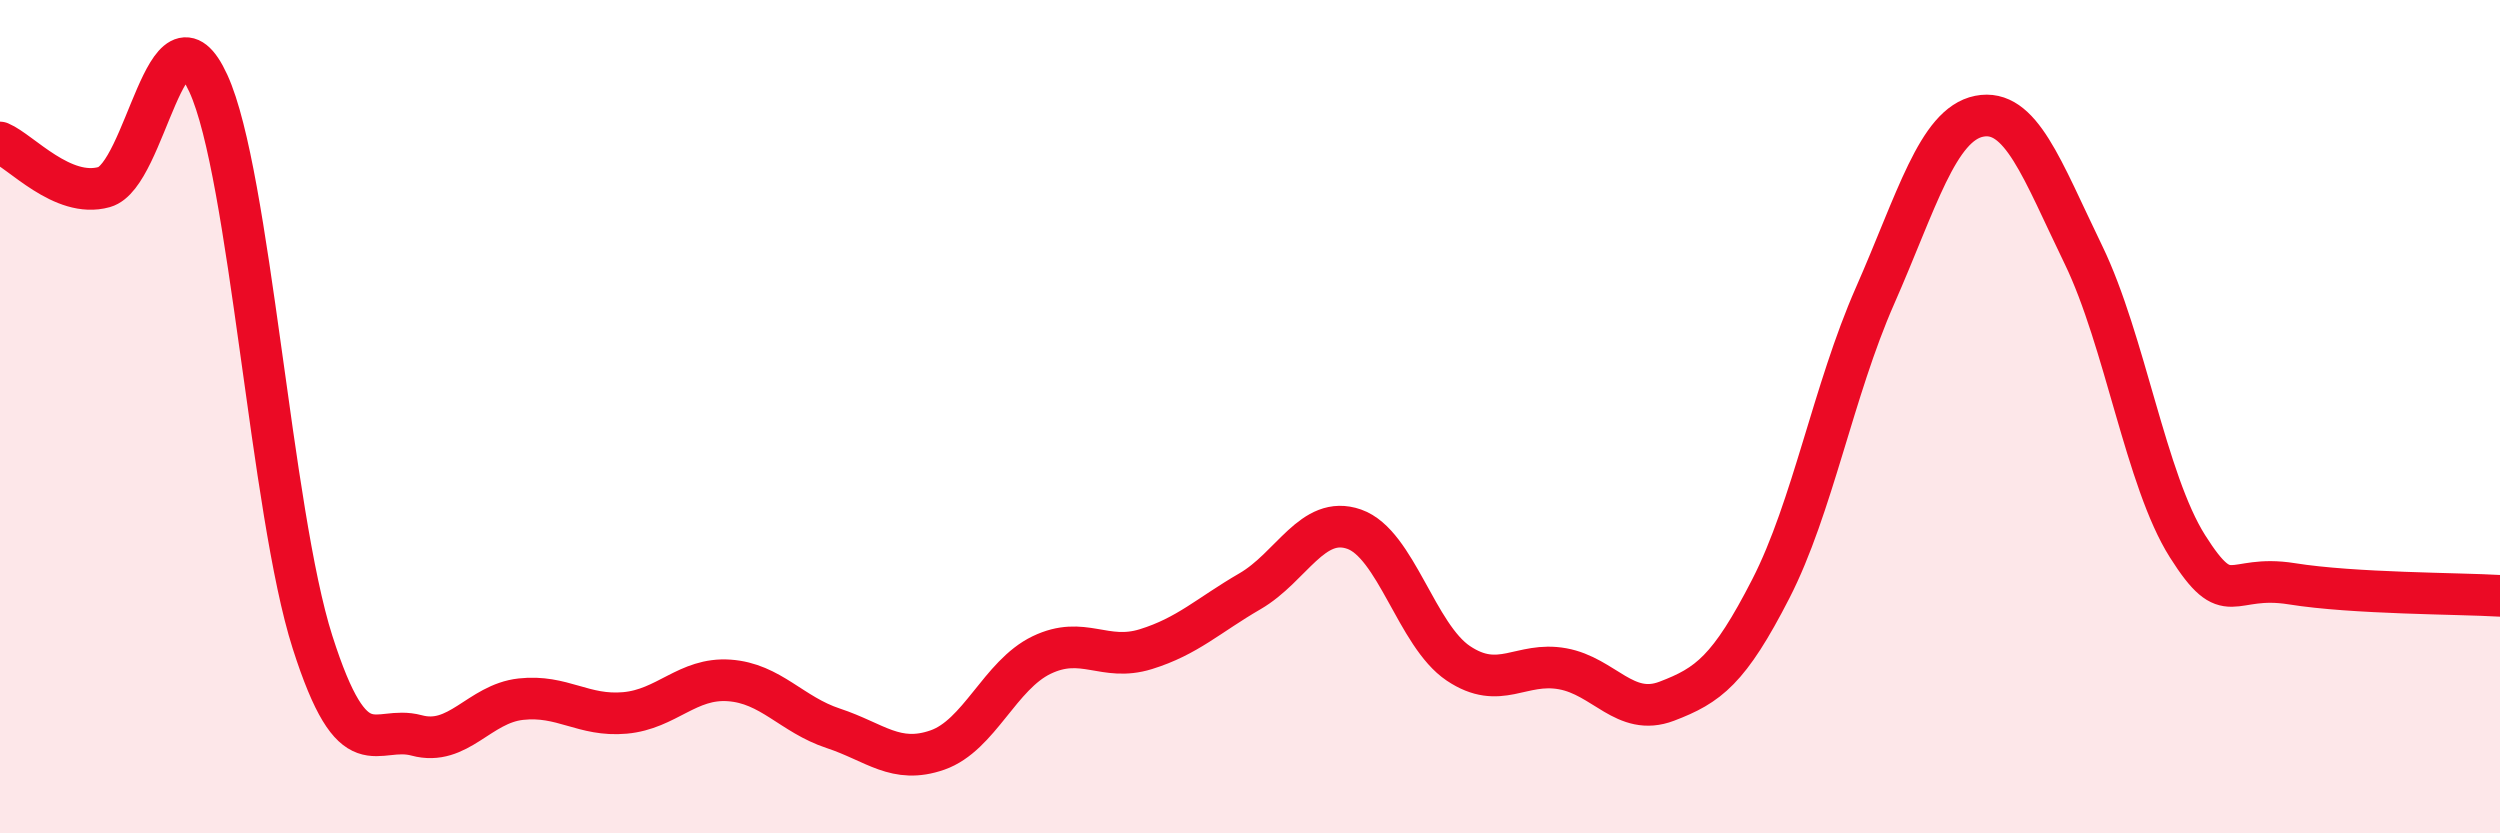
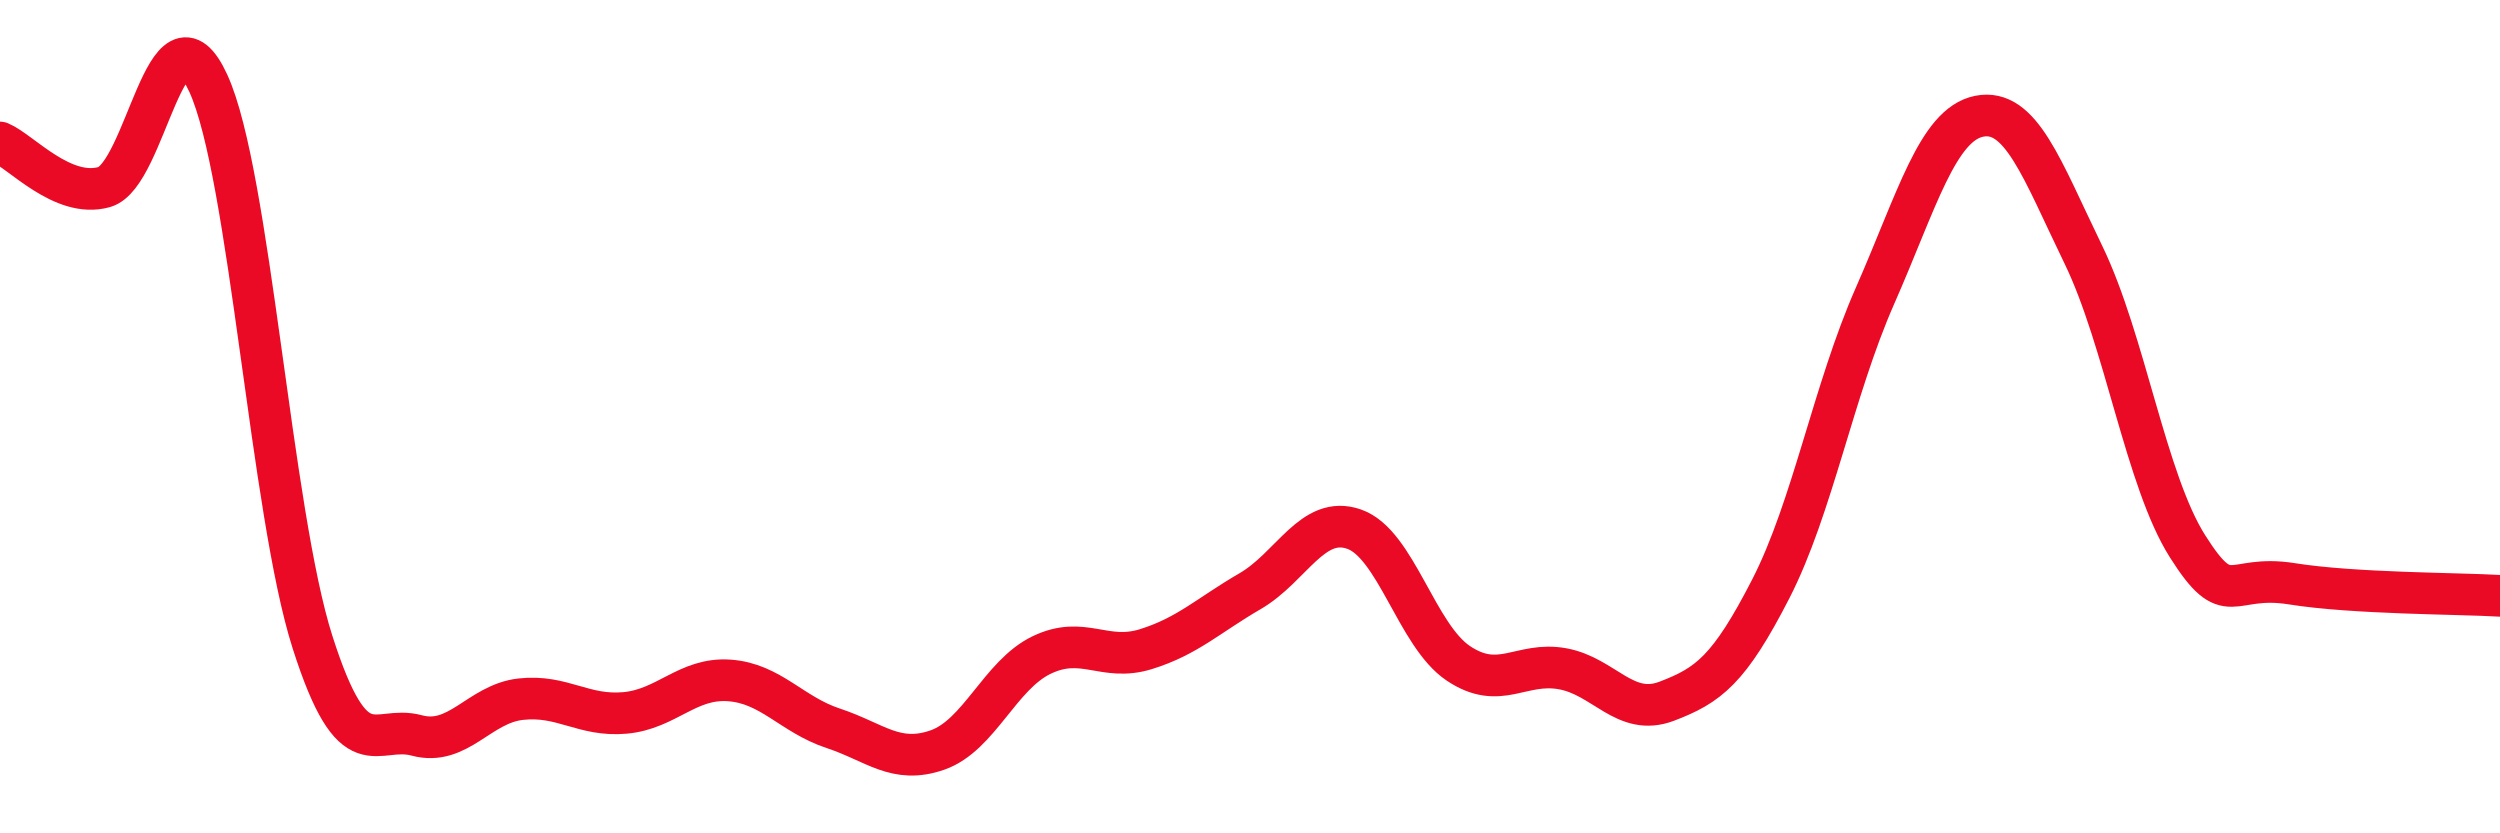
<svg xmlns="http://www.w3.org/2000/svg" width="60" height="20" viewBox="0 0 60 20">
-   <path d="M 0,3.42 C 0.5,3.63 1.5,4.77 2.5,4.49 C 3.5,4.21 4,-0.18 5,2 C 6,4.18 6.5,12.28 7.5,15.41 C 8.5,18.54 9,17.38 10,17.65 C 11,17.92 11.5,16.89 12.5,16.78 C 13.5,16.67 14,17.2 15,17.11 C 16,17.02 16.5,16.26 17.5,16.33 C 18.5,16.4 19,17.15 20,17.48 C 21,17.81 21.5,18.35 22.5,18 C 23.5,17.65 24,16.2 25,15.72 C 26,15.24 26.5,15.89 27.5,15.58 C 28.5,15.27 29,14.77 30,14.19 C 31,13.61 31.5,12.35 32.5,12.7 C 33.5,13.05 34,15.25 35,15.92 C 36,16.59 36.5,15.87 37.5,16.05 C 38.5,16.23 39,17.21 40,16.83 C 41,16.45 41.5,16.08 42.5,14.13 C 43.5,12.18 44,9.37 45,7.1 C 46,4.83 46.5,2.99 47.5,2.79 C 48.5,2.59 49,4.05 50,6.11 C 51,8.17 51.5,11.53 52.5,13.11 C 53.5,14.69 53.5,13.77 55,14.01 C 56.5,14.25 59,14.24 60,14.3L60 20L0 20Z" fill="#EB0A25" opacity="0.1" stroke-linecap="round" stroke-linejoin="round" />
  <path d="M 0,3.42 C 0.5,3.63 1.5,4.77 2.5,4.49 C 3.5,4.21 4,-0.18 5,2 C 6,4.18 6.5,12.28 7.5,15.41 C 8.5,18.54 9,17.38 10,17.65 C 11,17.92 11.5,16.89 12.5,16.78 C 13.5,16.67 14,17.2 15,17.11 C 16,17.02 16.5,16.26 17.5,16.33 C 18.5,16.4 19,17.15 20,17.48 C 21,17.81 21.5,18.35 22.5,18 C 23.5,17.65 24,16.2 25,15.72 C 26,15.24 26.5,15.89 27.5,15.58 C 28.5,15.27 29,14.77 30,14.19 C 31,13.61 31.5,12.35 32.5,12.7 C 33.5,13.05 34,15.25 35,15.92 C 36,16.59 36.5,15.87 37.5,16.05 C 38.5,16.23 39,17.21 40,16.83 C 41,16.45 41.5,16.08 42.5,14.13 C 43.5,12.18 44,9.37 45,7.1 C 46,4.83 46.5,2.99 47.5,2.79 C 48.5,2.59 49,4.05 50,6.11 C 51,8.17 51.5,11.53 52.5,13.11 C 53.5,14.69 53.5,13.77 55,14.01 C 56.5,14.25 59,14.24 60,14.3" stroke="#EB0A25" stroke-width="1" fill="none" stroke-linecap="round" stroke-linejoin="round" />
</svg>